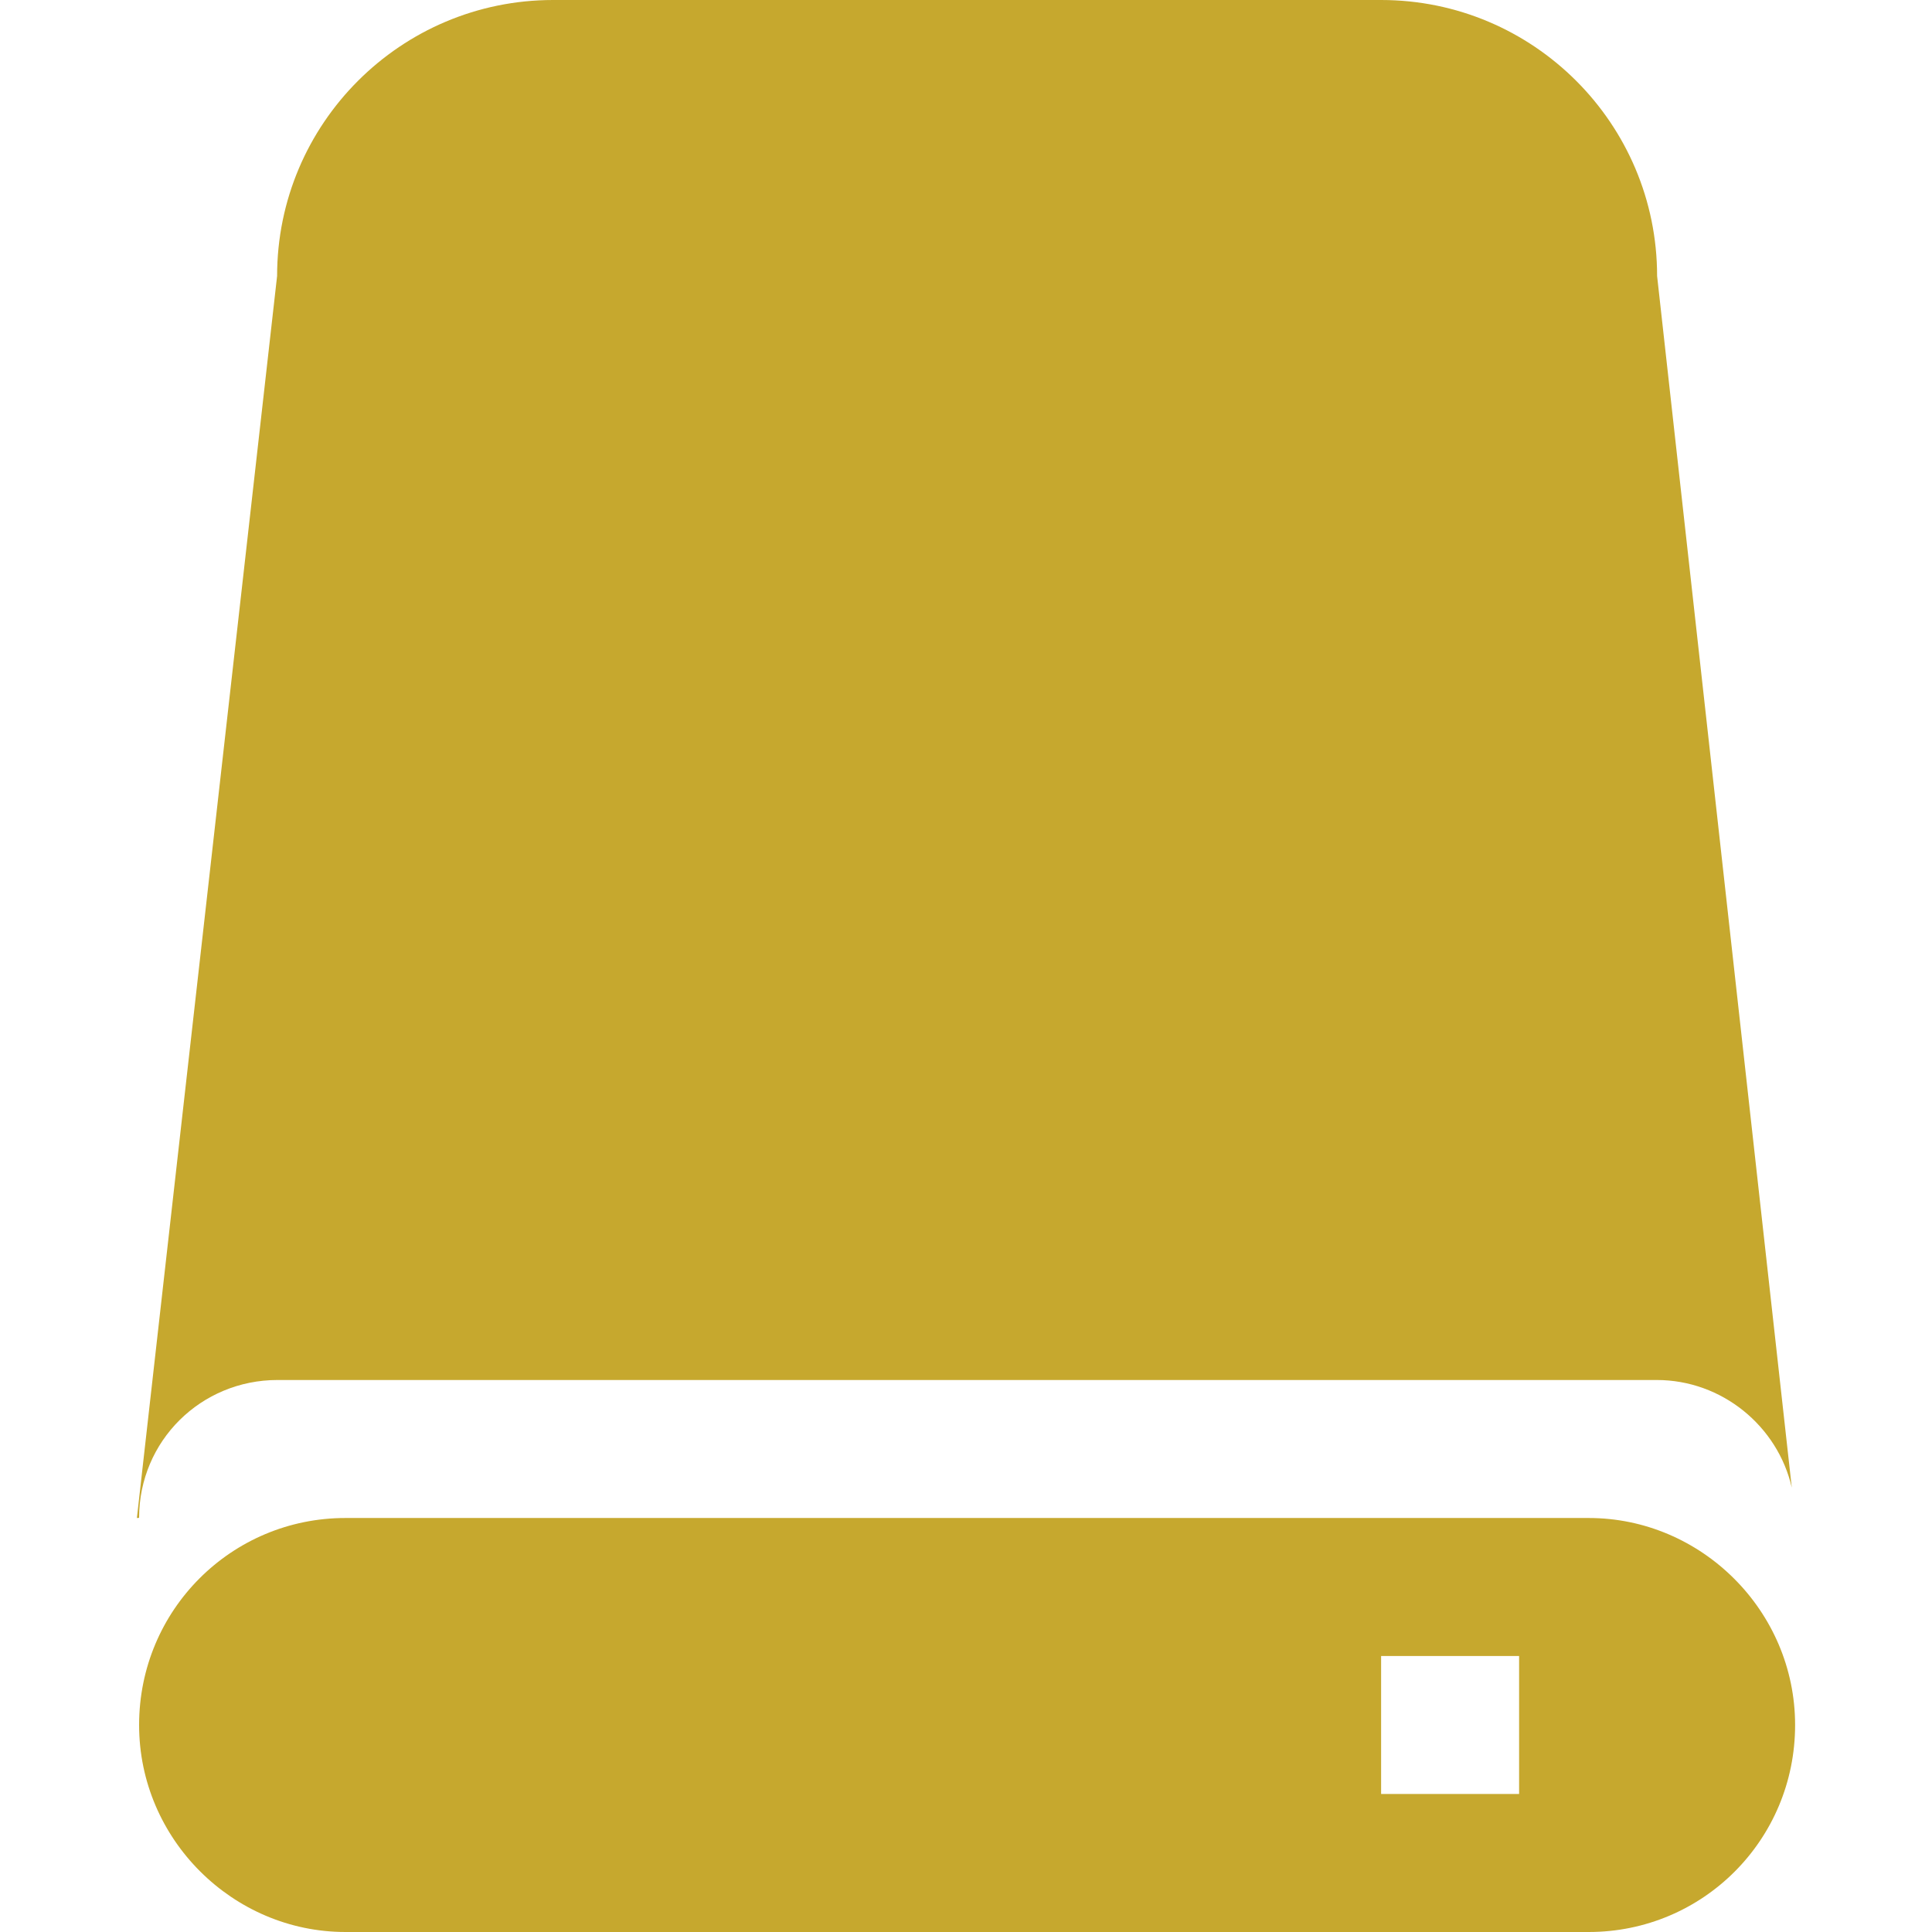
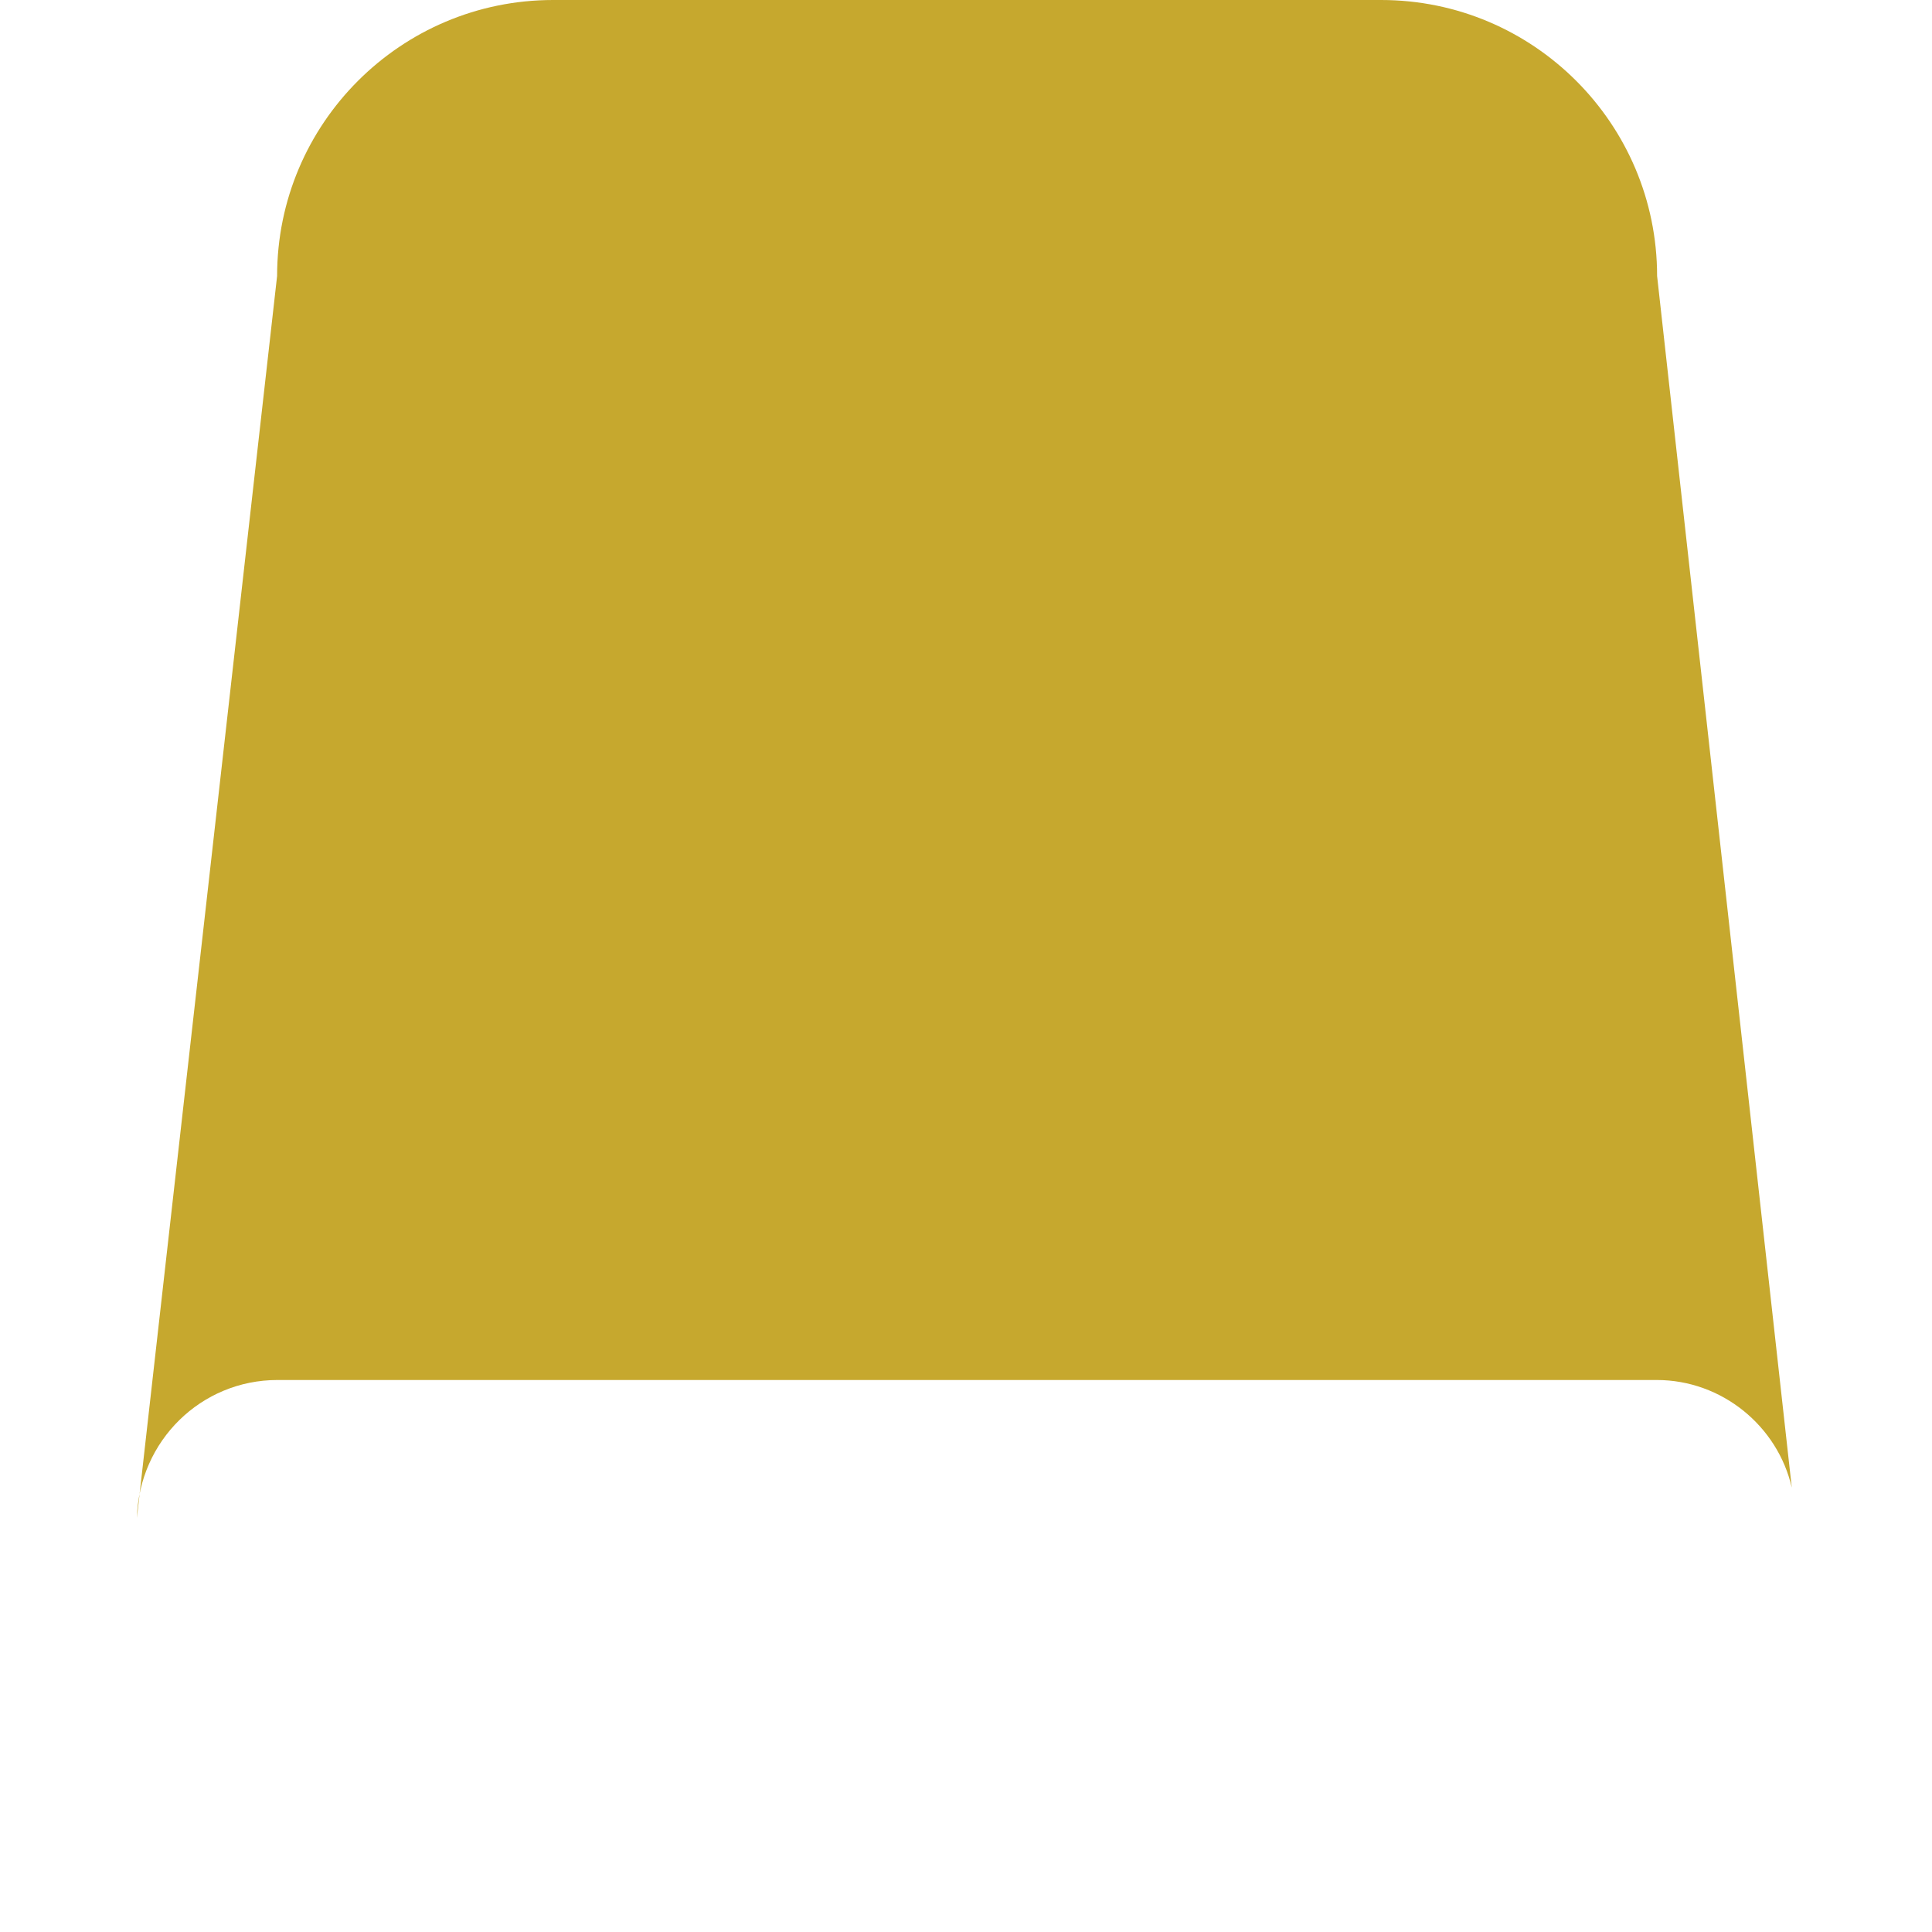
<svg xmlns="http://www.w3.org/2000/svg" version="1.1" id="Capa_1" x="0px" y="0px" viewBox="0 0 14 14" style="enable-background:new 0 0 14 14;" xml:space="preserve" width="512px" height="512px">
  <g>
    <g>
      <g>
-         <path d="M2.011,10h9.994c0.473,0,0.877,0.334,0.979,0.78L12.008,2c0-1.104-0.896-2-2-2h-6    c-1.104,0-2,0.896-2,2l-1.016,9l0.016-0.001C1.008,10.441,1.457,10,2.011,10z" data-original="#030104" class="active-path" data-old_color="#SCSI C" fill="#C6A82E" />
-         <path d="M11.513,11h-9.01c-0.825,0-1.495,0.666-1.495,1.5c0,0.828,0.68,1.5,1.495,1.5h9.01    c0.825,0,1.495-0.666,1.495-1.5C13.008,11.672,12.328,11,11.513,11z M11.008,13h-1v-1h1V13z" data-original="#030104" class="active-path" data-old_color="#SCSI C" fill="#C6A82E" />
+         <path d="M2.011,10h9.994c0.473,0,0.877,0.334,0.979,0.78L12.008,2c0-1.104-0.896-2-2-2h-6    c-1.104,0-2,0.896-2,2l-1.016,9C1.008,10.441,1.457,10,2.011,10z" data-original="#030104" class="active-path" data-old_color="#SCSI C" fill="#C6A82E" />
      </g>
    </g>
  </g>
</svg>